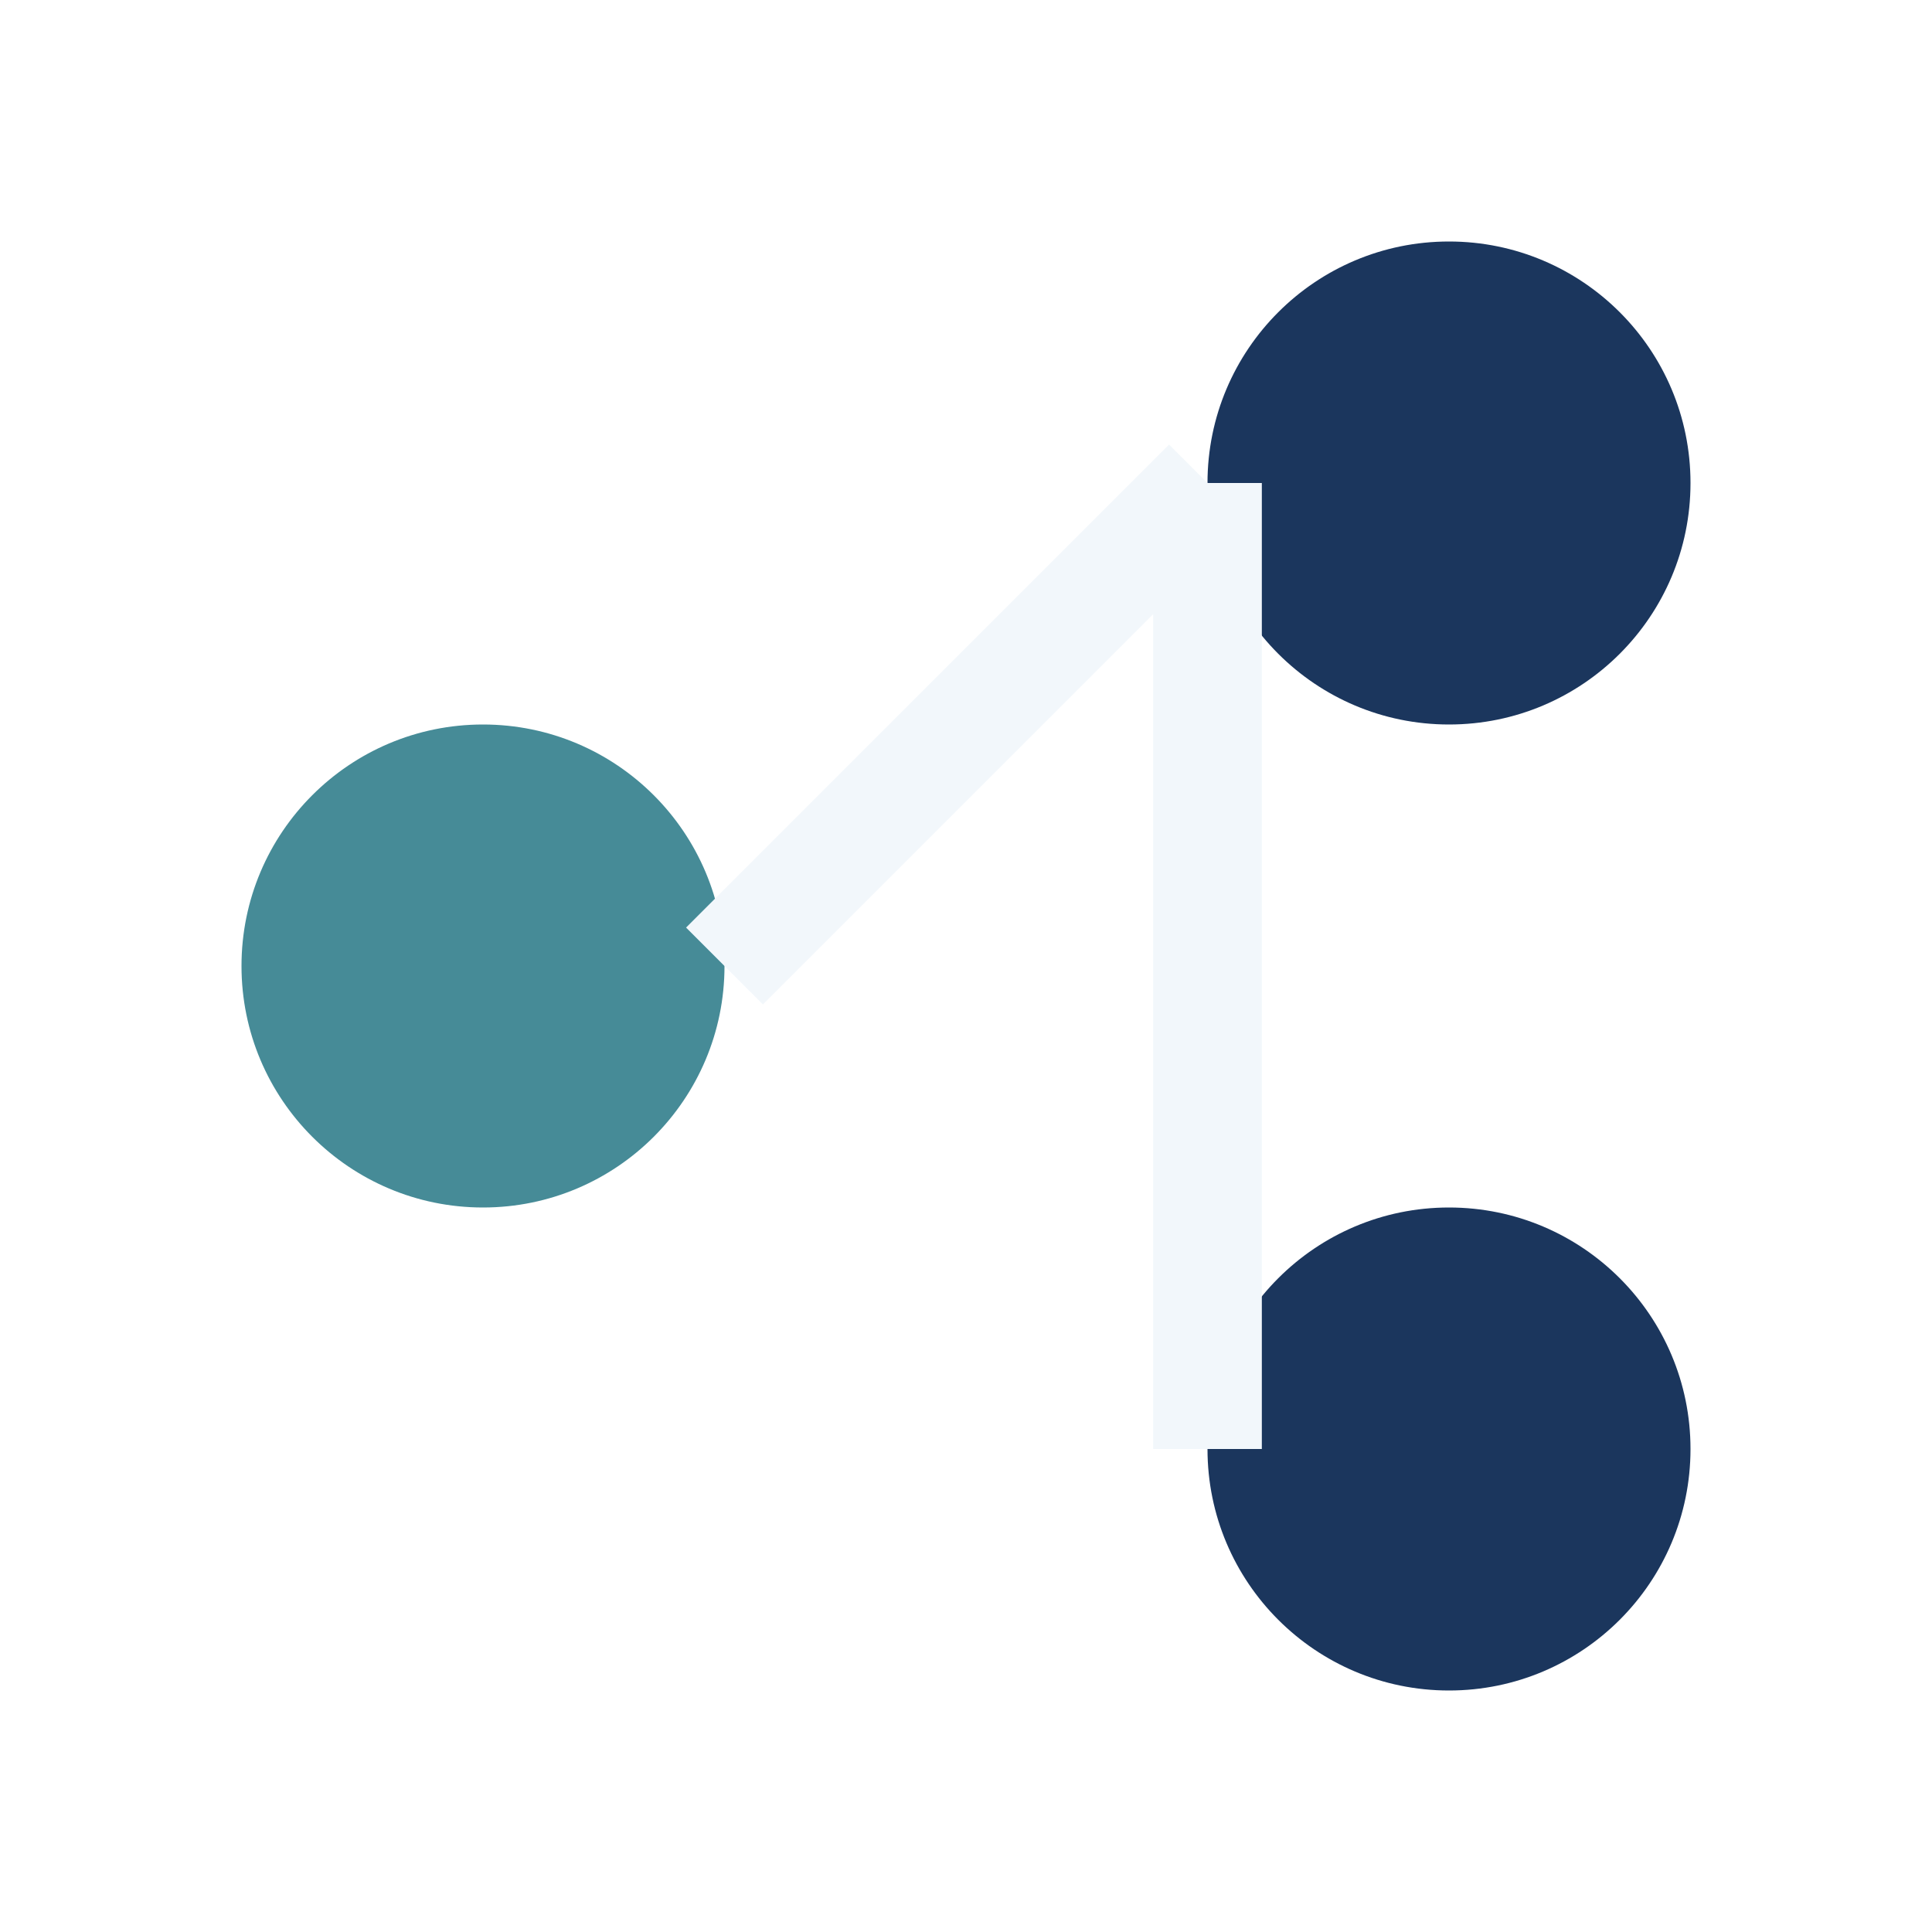
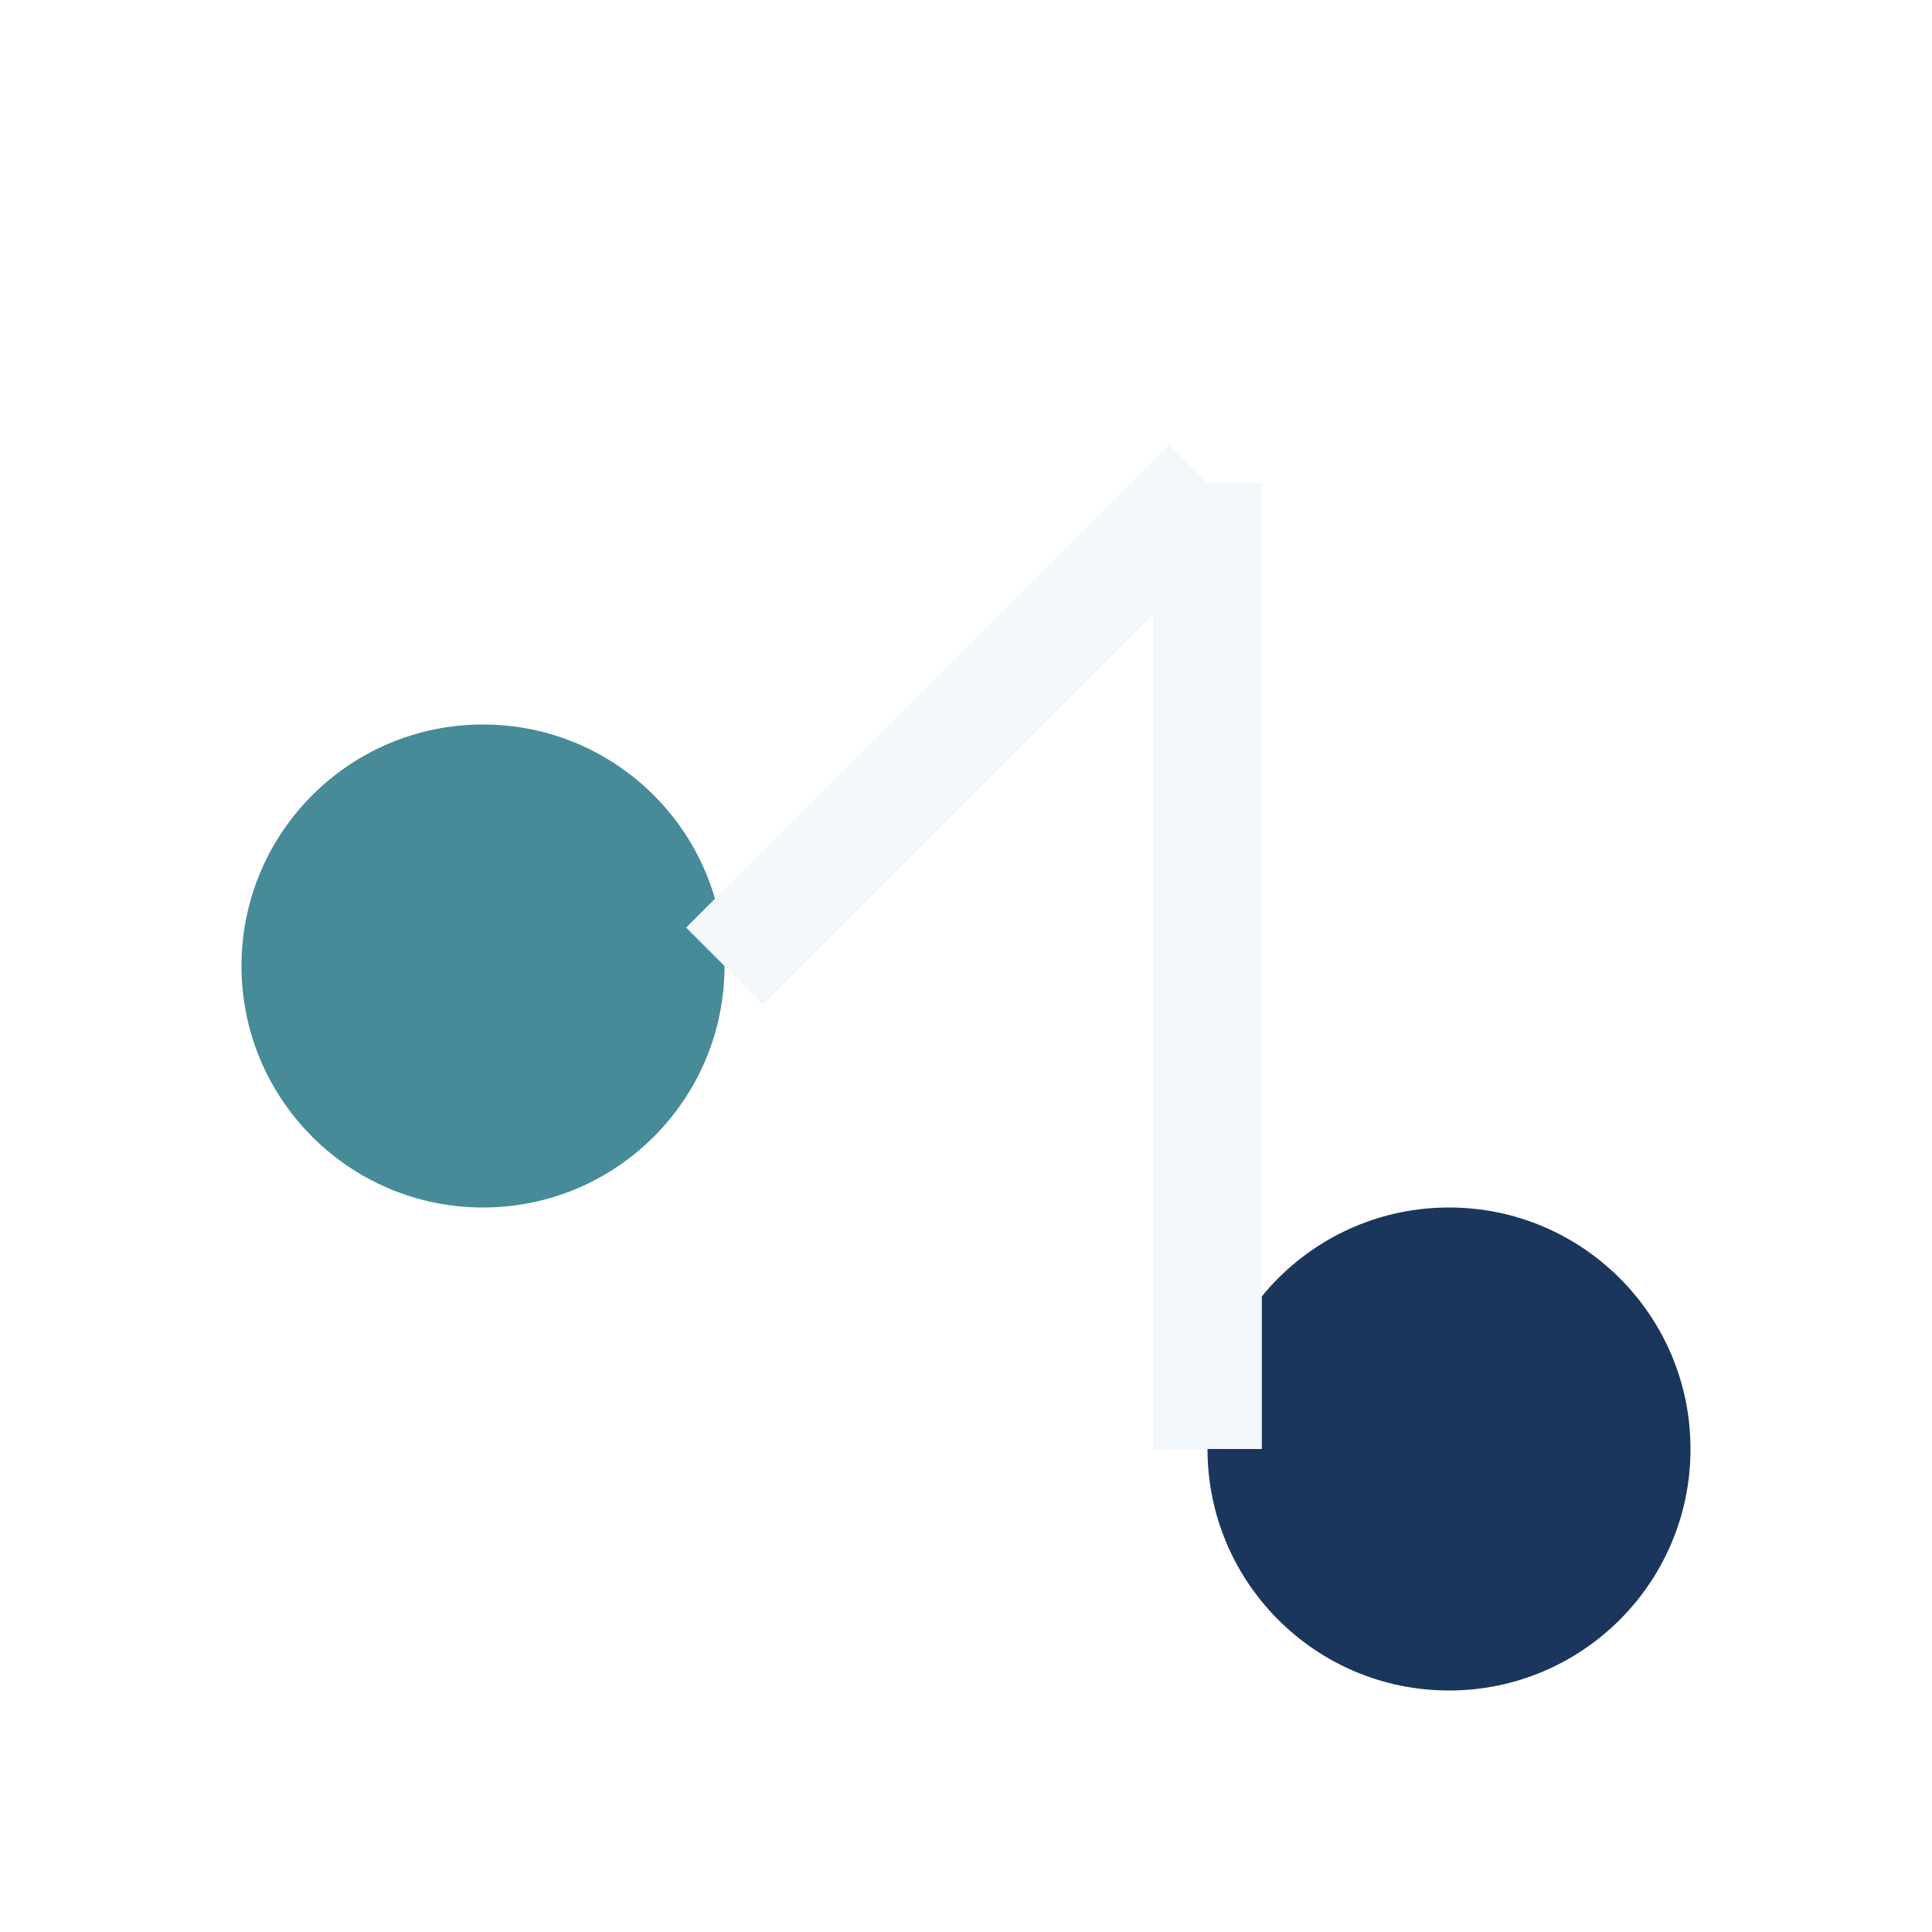
<svg xmlns="http://www.w3.org/2000/svg" width="32" height="32" viewBox="0 0 32 32">
  <circle cx="8" cy="16" r="4" fill="#468B97" />
-   <circle cx="24" cy="8" r="4" fill="#1B365D" />
  <circle cx="24" cy="24" r="4" fill="#1B365D" />
  <path stroke="#F2F7FB" stroke-width="1.8" d="M12 16l8-8m0 0v8m0 0l0 8" />
</svg>